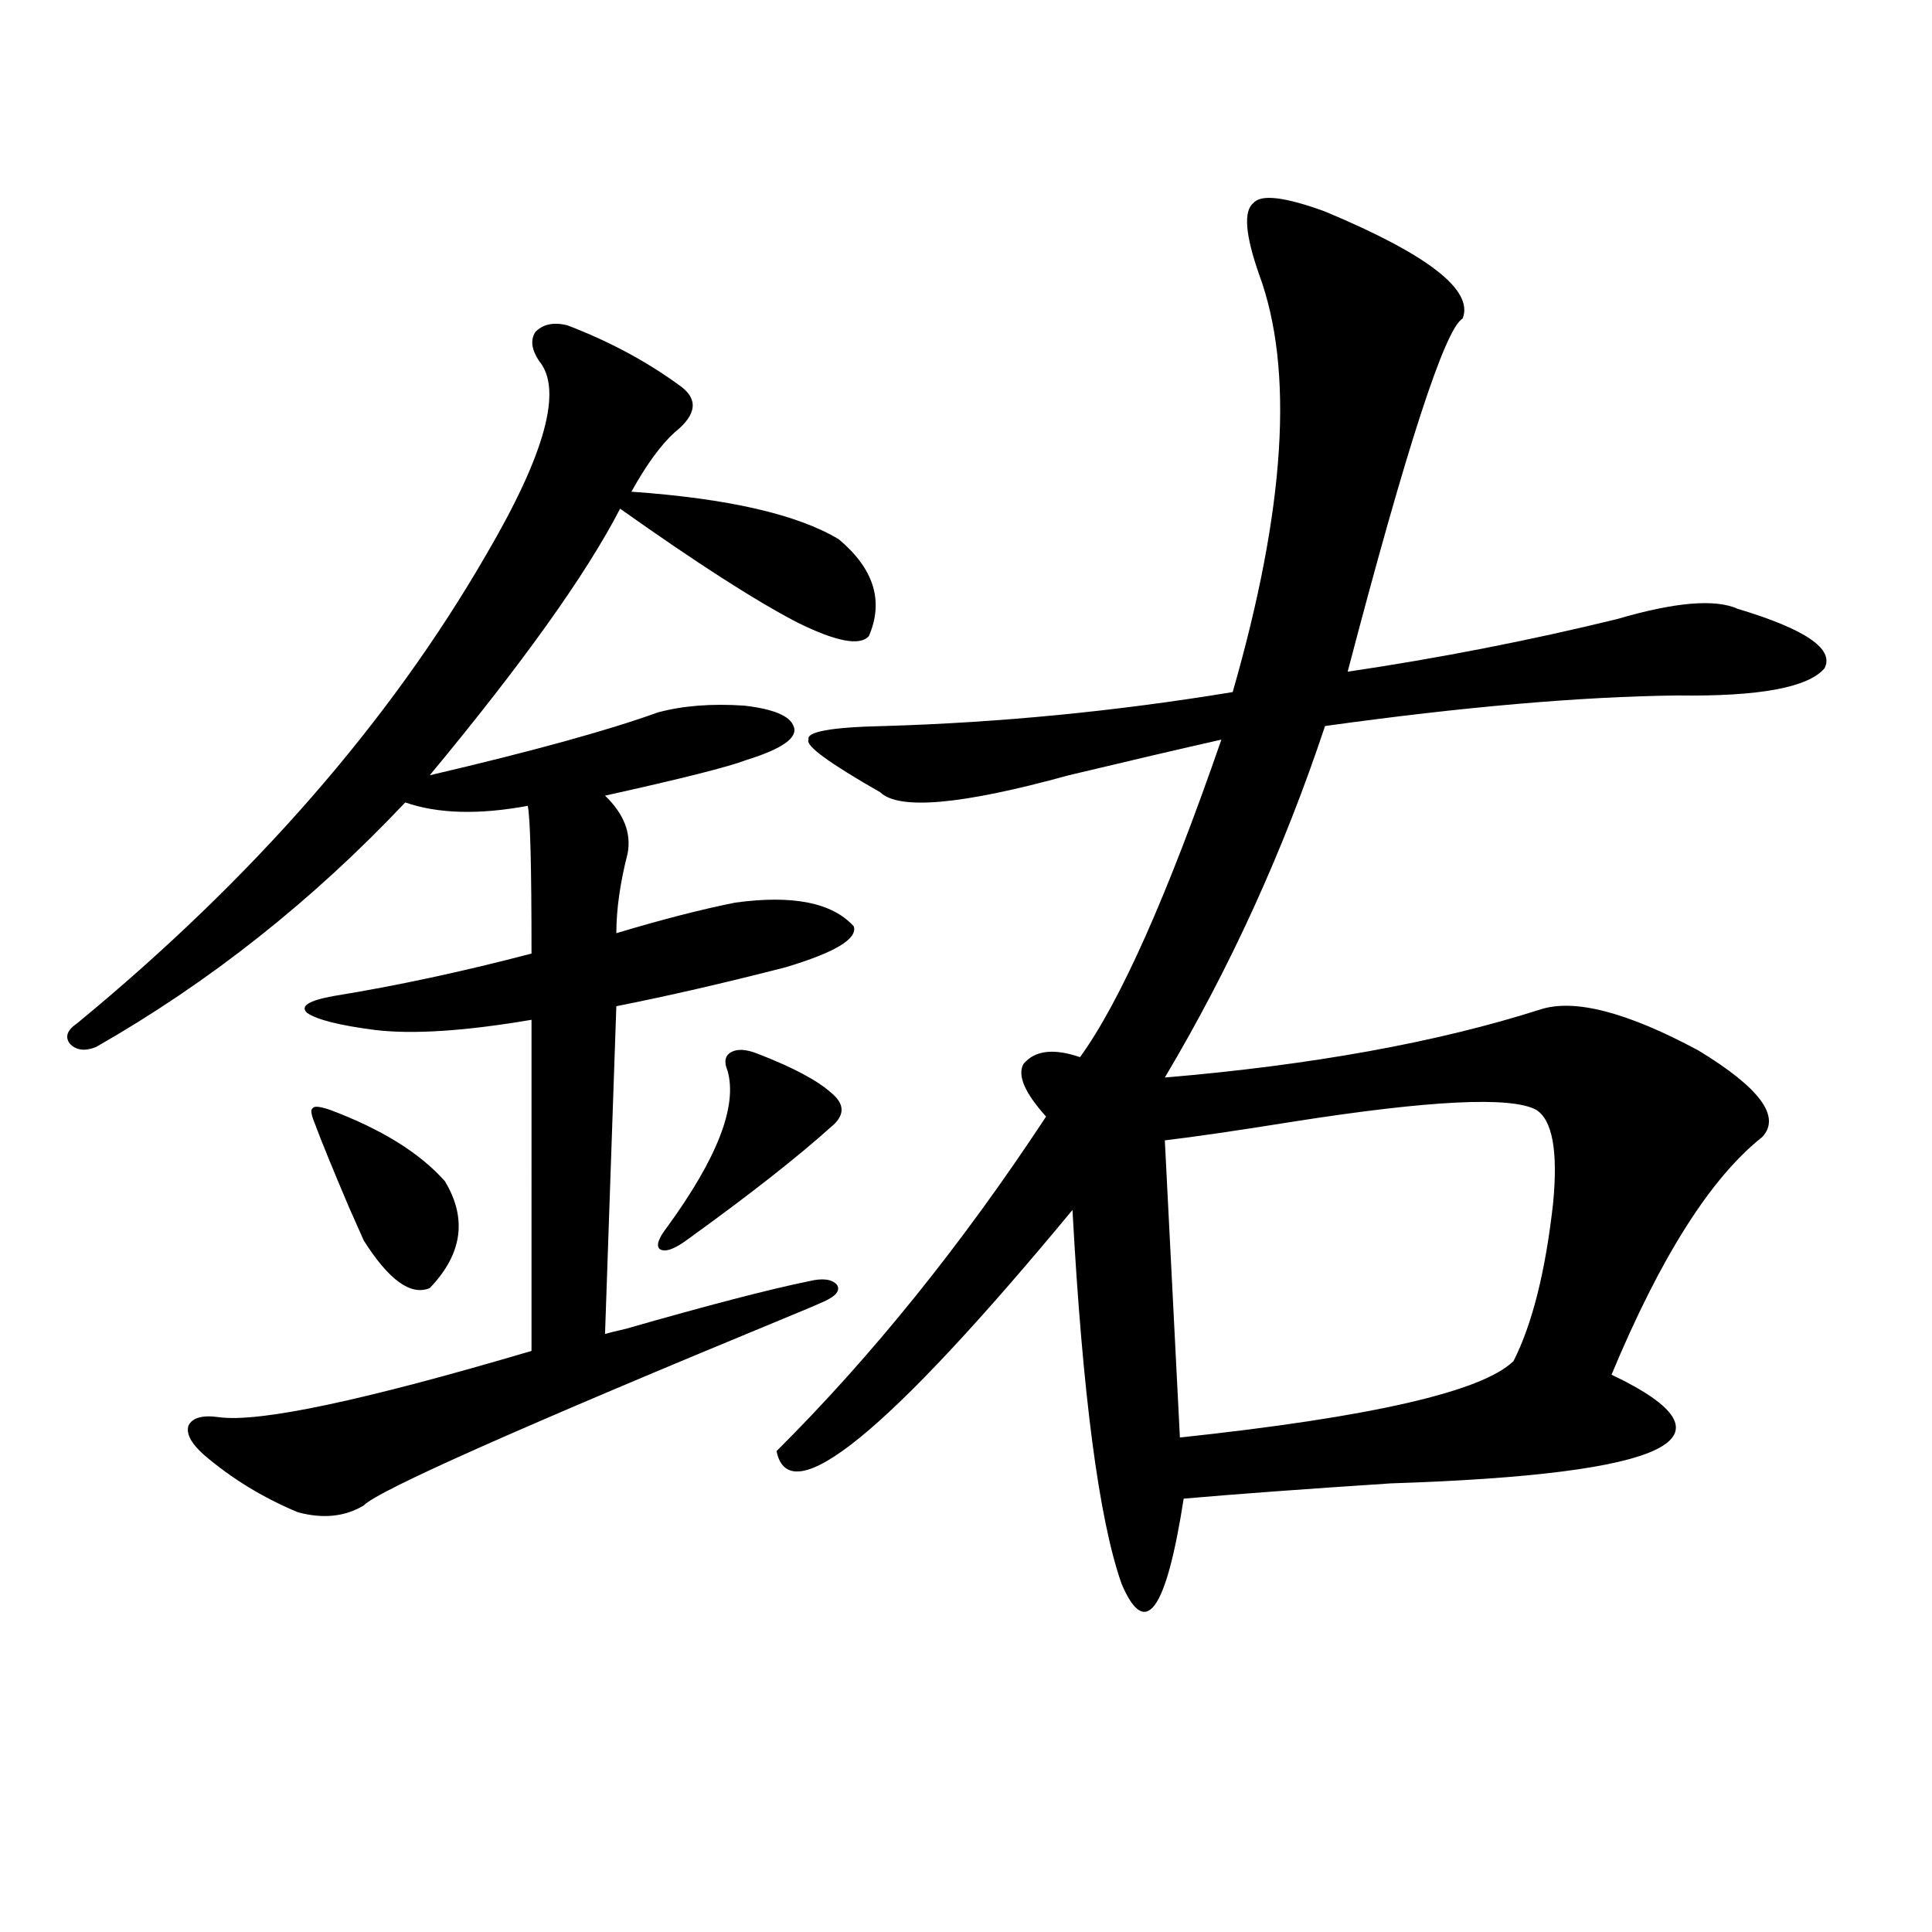
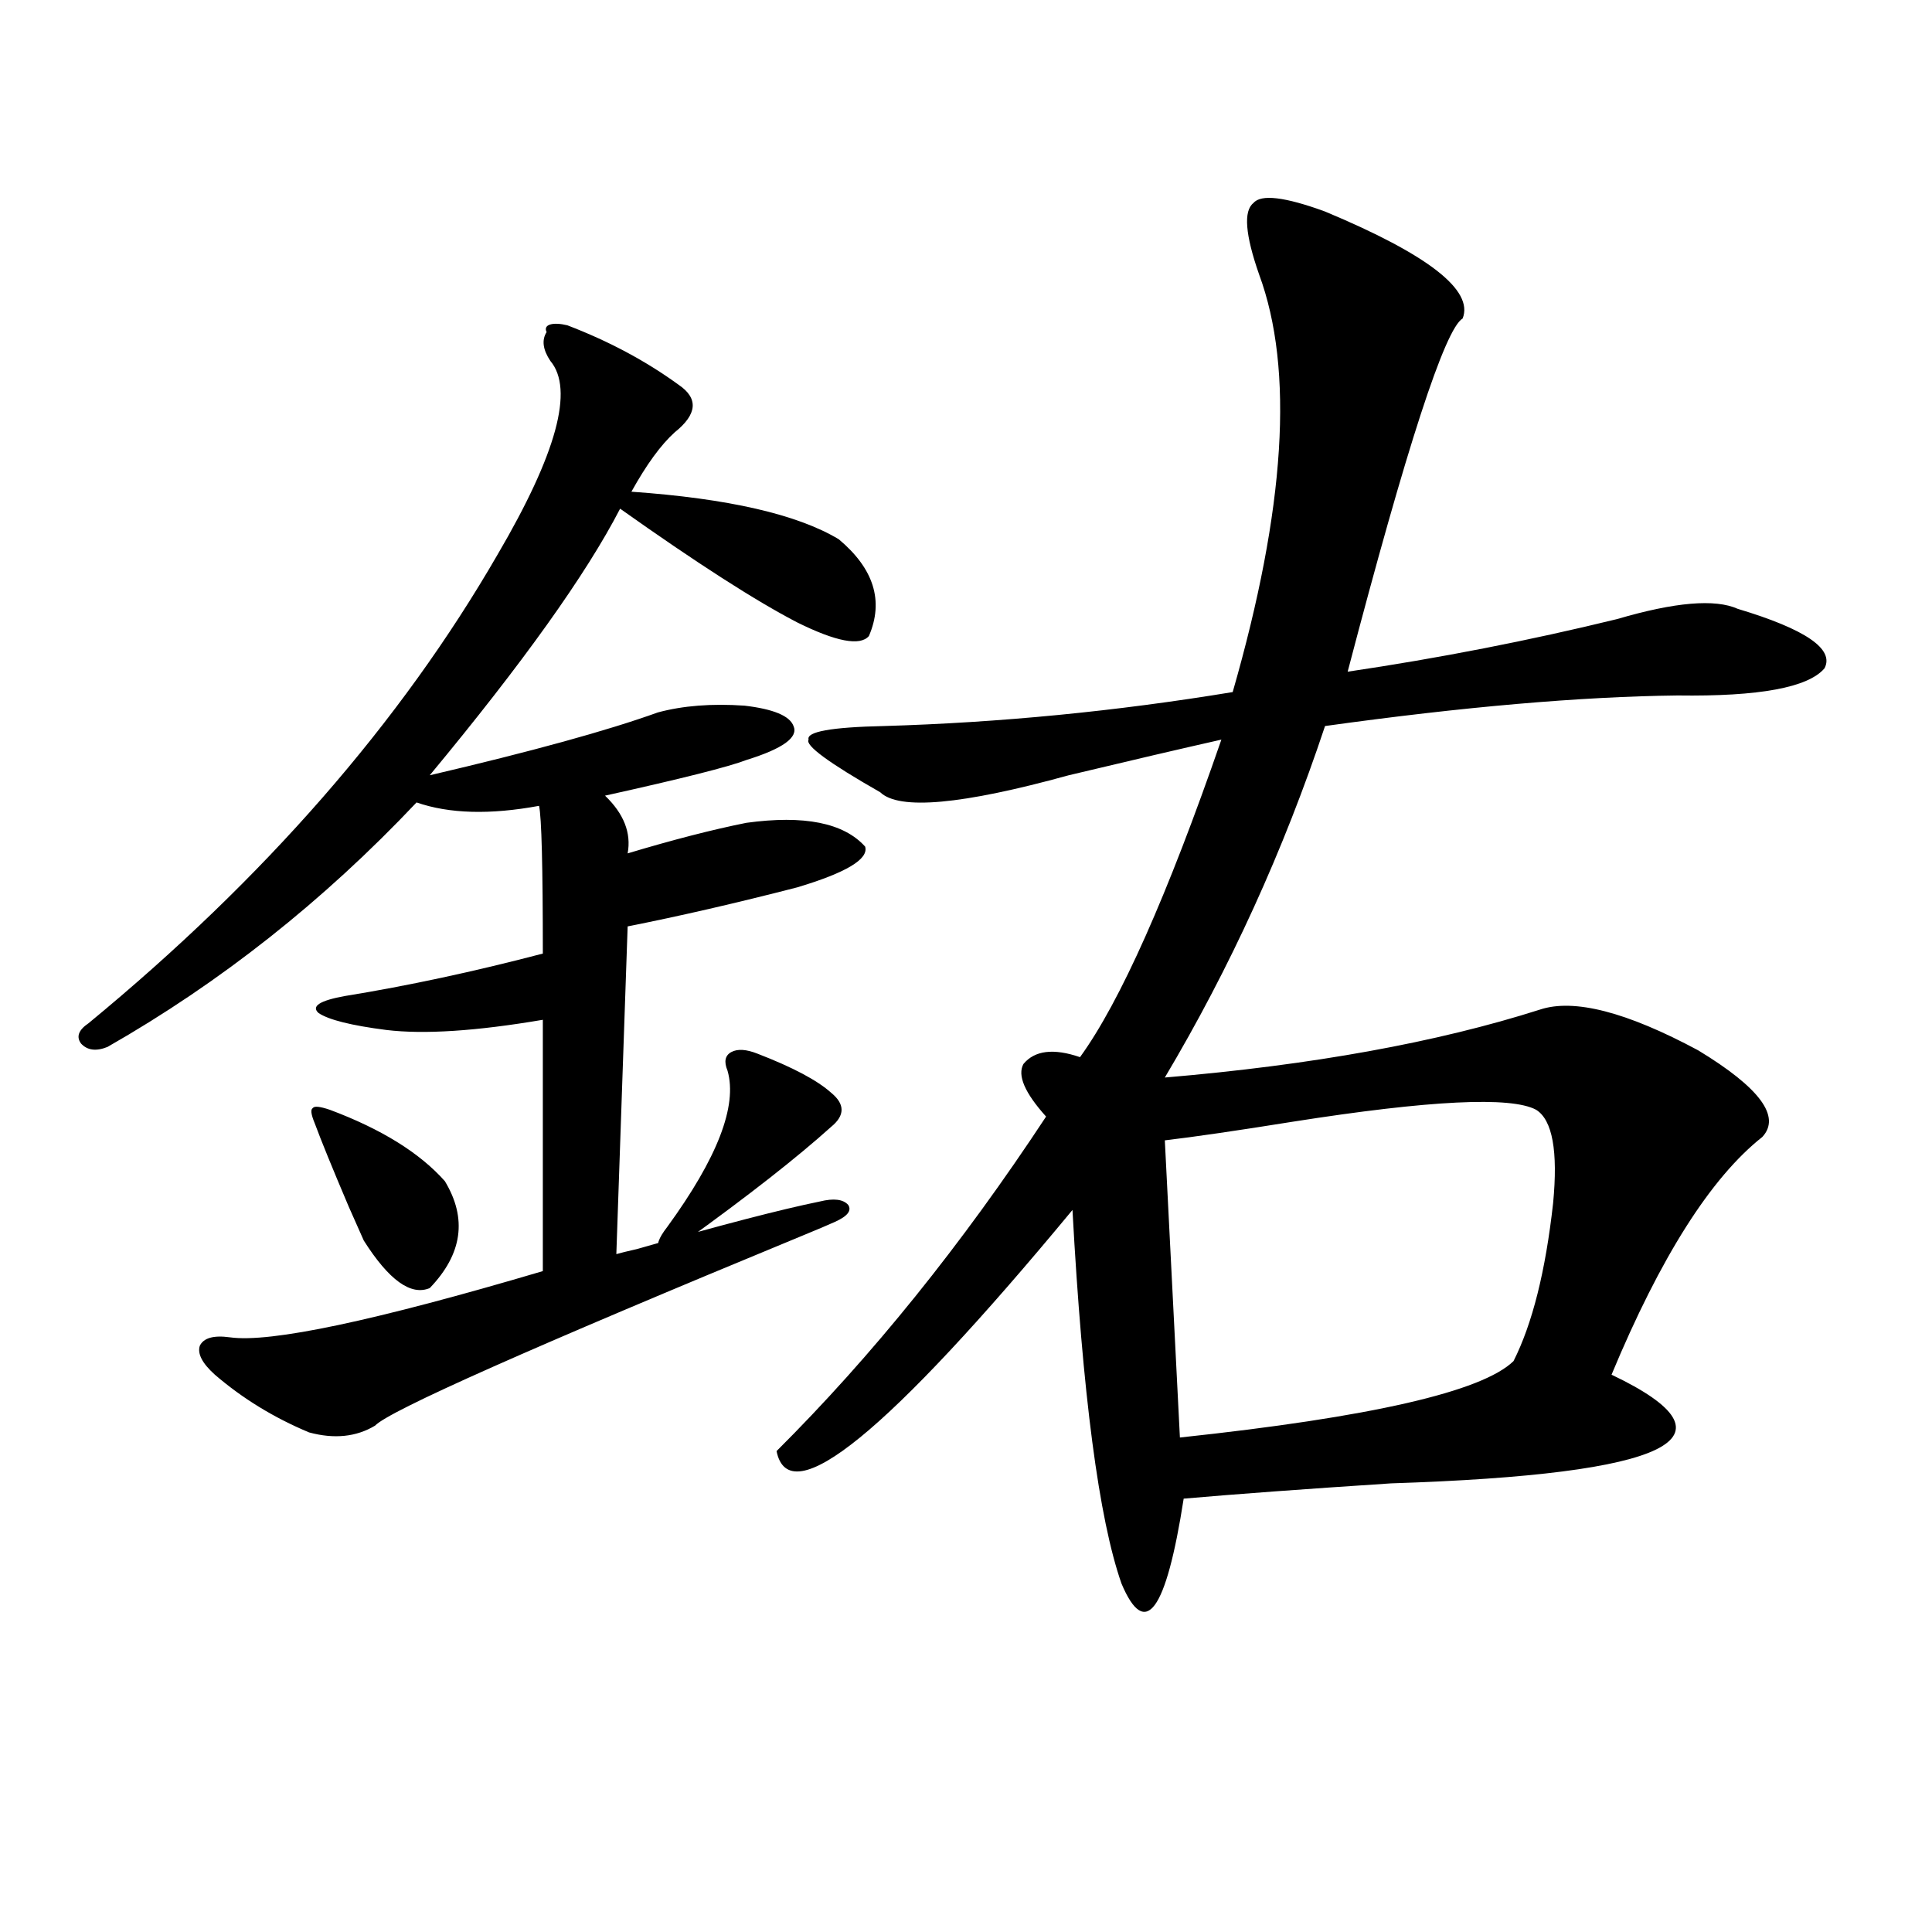
<svg xmlns="http://www.w3.org/2000/svg" version="1.1" id="图层_1" x="0px" y="0px" width="1000px" height="1000px" viewBox="0 0 1000 1000" enable-background="new 0 0 1000 1000" xml:space="preserve">
-   <path d="M293.652,168.371c21.463,8.212,40.639,18.457,57.56,30.762c10.396,7.031,9.756,15.243-1.951,24.609  c-7.165,6.454-14.634,16.699-22.438,30.762c50.075,3.516,85.852,11.728,107.314,24.609c18.201,15.243,23.414,31.942,15.609,50.098  c-4.558,5.273-16.92,2.938-37.072-7.031c-21.463-11.124-52.042-30.762-91.705-58.887c-17.561,33.989-50.41,79.98-98.534,137.988  c52.682-12.305,92.025-23.14,118.046-32.52c13.003-3.516,27.957-4.683,44.877-3.516c14.954,1.758,23.414,5.273,25.365,10.547  c2.591,5.864-5.533,11.728-24.39,17.578c-9.116,3.516-33.505,9.668-73.169,18.457c9.756,9.38,13.658,19.336,11.707,29.883  c-3.902,15.243-5.854,29.004-5.854,41.309c23.414-7.031,43.901-12.305,61.462-15.82c29.908-4.093,50.395,0,61.462,12.305  c1.951,6.454-9.756,13.485-35.121,21.094c-31.874,8.212-61.142,14.941-87.803,20.215l-5.854,169.629  c1.951-0.577,5.518-1.456,10.731-2.637c42.926-12.305,74.465-20.503,94.632-24.609c7.149-1.758,12.027-1.167,14.634,1.758  c1.951,2.938-0.335,5.864-6.829,8.789c-3.902,1.758-9.436,4.106-16.585,7.031c-140.484,58.008-214.309,90.829-221.458,98.438  c-9.756,5.864-21.143,7.031-34.146,3.516c-18.216-7.608-34.481-17.578-48.779-29.883c-6.509-5.851-9.116-10.835-7.805-14.941  c1.951-4.093,7.149-5.562,15.609-4.395c20.807,2.938,74.785-8.487,161.947-34.277V527.844c-34.481,5.864-61.462,7.622-80.974,5.273  c-18.216-2.335-29.923-5.273-35.121-8.789c-3.902-3.516,0.64-6.44,13.658-8.789c32.514-5.273,66.66-12.593,102.437-21.973  c0-45.112-0.656-70.601-1.951-76.465c-25.365,4.696-46.508,4.106-63.413-1.758c-48.139,50.977-101.461,93.164-159.996,126.563  c-5.854,2.349-10.411,1.758-13.658-1.758c-2.607-3.516-1.311-7.031,3.902-10.547c91.05-74.995,161.612-155.854,211.702-242.578  c30.563-52.144,39.664-85.542,27.316-100.195c-3.902-5.851-4.558-10.835-1.951-14.941  C280.969,167.794,286.487,166.613,293.652,168.371z M170.728,574.426c26.661,9.97,46.493,22.274,59.511,36.914  c11.707,19.336,9.1,37.793-7.805,55.371c-9.756,4.106-21.143-4.093-34.146-24.609c-1.311-2.925-3.902-8.789-7.805-17.578  c-8.46-19.913-14.314-34.277-17.561-43.066c-1.951-4.683-2.287-7.319-0.976-7.91C162.588,572.38,165.515,572.668,170.728,574.426z   M392.186,545.422c18.201,7.031,30.883,13.774,38.048,20.215c7.149,5.864,7.149,11.728,0,17.578  c-17.561,15.82-42.606,35.458-75.12,58.887c-6.509,4.696-11.067,6.152-13.658,4.395c-1.951-1.758-0.656-5.562,3.902-11.426  c26.005-35.733,36.417-62.69,31.219-80.859c-1.951-4.683-1.311-7.91,1.951-9.668C381.775,542.785,386.333,543.087,392.186,545.422z   M685.837,109.484c53.322,22.274,77.071,40.731,71.218,55.371c-9.115,5.273-28.948,66.22-59.511,182.813  c47.469-7.031,93.976-16.108,139.509-27.246c29.908-8.789,50.73-10.547,62.438-5.273c35.121,10.547,50.075,20.806,44.877,30.762  c-8.46,9.97-33.826,14.653-76.096,14.063c-50.09,0.591-110.897,5.864-182.435,15.82c-21.463,64.462-49.115,125.106-82.925,181.934  c76.096-6.44,140.804-18.155,194.142-35.156c17.561-5.851,44.877,1.181,81.949,21.094c31.859,19.336,42.926,34.277,33.17,44.824  c-26.676,21.094-52.682,62.114-78.047,123.047c68.931,32.821,30.884,51.567-114.144,56.25c-44.877,2.938-80.654,5.575-107.314,7.91  c-9.115,58.585-19.847,73.237-32.194,43.945c-11.707-33.398-20.167-97.847-25.365-193.359  C459.501,741.72,408.436,783.317,401.942,751.086c49.419-49.219,95.927-106.925,139.509-173.145  c-11.067-12.305-14.969-21.382-11.707-27.246c5.854-7.031,15.609-8.198,29.268-3.516c20.807-28.702,45.197-83.496,73.169-164.355  c-20.823,4.696-47.163,10.849-79.022,18.457c-55.288,15.243-87.803,18.169-97.559,8.789c-26.676-15.229-39.023-24.308-37.072-27.246  c-1.311-4.093,11.707-6.44,39.023-7.031c59.831-1.758,119.997-7.608,180.483-17.578c27.316-94.922,31.859-166.992,13.658-216.211  c-7.164-20.503-8.14-32.808-2.927-36.914C652.667,100.407,665.015,101.876,685.837,109.484z M602.913,590.246l7.805,153.809  c98.854-10.547,156.414-23.73,172.679-39.551c9.756-19.336,16.585-46.582,20.487-81.738c2.592-26.944-0.335-43.066-8.78-48.34  c-13.018-7.031-54.968-4.972-125.851,6.152C639.985,585.274,617.866,588.488,602.913,590.246z" />
+   <path d="M293.652,168.371c21.463,8.212,40.639,18.457,57.56,30.762c10.396,7.031,9.756,15.243-1.951,24.609  c-7.165,6.454-14.634,16.699-22.438,30.762c50.075,3.516,85.852,11.728,107.314,24.609c18.201,15.243,23.414,31.942,15.609,50.098  c-4.558,5.273-16.92,2.938-37.072-7.031c-21.463-11.124-52.042-30.762-91.705-58.887c-17.561,33.989-50.41,79.98-98.534,137.988  c52.682-12.305,92.025-23.14,118.046-32.52c13.003-3.516,27.957-4.683,44.877-3.516c14.954,1.758,23.414,5.273,25.365,10.547  c2.591,5.864-5.533,11.728-24.39,17.578c-9.116,3.516-33.505,9.668-73.169,18.457c9.756,9.38,13.658,19.336,11.707,29.883  c23.414-7.031,43.901-12.305,61.462-15.82c29.908-4.093,50.395,0,61.462,12.305  c1.951,6.454-9.756,13.485-35.121,21.094c-31.874,8.212-61.142,14.941-87.803,20.215l-5.854,169.629  c1.951-0.577,5.518-1.456,10.731-2.637c42.926-12.305,74.465-20.503,94.632-24.609c7.149-1.758,12.027-1.167,14.634,1.758  c1.951,2.938-0.335,5.864-6.829,8.789c-3.902,1.758-9.436,4.106-16.585,7.031c-140.484,58.008-214.309,90.829-221.458,98.438  c-9.756,5.864-21.143,7.031-34.146,3.516c-18.216-7.608-34.481-17.578-48.779-29.883c-6.509-5.851-9.116-10.835-7.805-14.941  c1.951-4.093,7.149-5.562,15.609-4.395c20.807,2.938,74.785-8.487,161.947-34.277V527.844c-34.481,5.864-61.462,7.622-80.974,5.273  c-18.216-2.335-29.923-5.273-35.121-8.789c-3.902-3.516,0.64-6.44,13.658-8.789c32.514-5.273,66.66-12.593,102.437-21.973  c0-45.112-0.656-70.601-1.951-76.465c-25.365,4.696-46.508,4.106-63.413-1.758c-48.139,50.977-101.461,93.164-159.996,126.563  c-5.854,2.349-10.411,1.758-13.658-1.758c-2.607-3.516-1.311-7.031,3.902-10.547c91.05-74.995,161.612-155.854,211.702-242.578  c30.563-52.144,39.664-85.542,27.316-100.195c-3.902-5.851-4.558-10.835-1.951-14.941  C280.969,167.794,286.487,166.613,293.652,168.371z M170.728,574.426c26.661,9.97,46.493,22.274,59.511,36.914  c11.707,19.336,9.1,37.793-7.805,55.371c-9.756,4.106-21.143-4.093-34.146-24.609c-1.311-2.925-3.902-8.789-7.805-17.578  c-8.46-19.913-14.314-34.277-17.561-43.066c-1.951-4.683-2.287-7.319-0.976-7.91C162.588,572.38,165.515,572.668,170.728,574.426z   M392.186,545.422c18.201,7.031,30.883,13.774,38.048,20.215c7.149,5.864,7.149,11.728,0,17.578  c-17.561,15.82-42.606,35.458-75.12,58.887c-6.509,4.696-11.067,6.152-13.658,4.395c-1.951-1.758-0.656-5.562,3.902-11.426  c26.005-35.733,36.417-62.69,31.219-80.859c-1.951-4.683-1.311-7.91,1.951-9.668C381.775,542.785,386.333,543.087,392.186,545.422z   M685.837,109.484c53.322,22.274,77.071,40.731,71.218,55.371c-9.115,5.273-28.948,66.22-59.511,182.813  c47.469-7.031,93.976-16.108,139.509-27.246c29.908-8.789,50.73-10.547,62.438-5.273c35.121,10.547,50.075,20.806,44.877,30.762  c-8.46,9.97-33.826,14.653-76.096,14.063c-50.09,0.591-110.897,5.864-182.435,15.82c-21.463,64.462-49.115,125.106-82.925,181.934  c76.096-6.44,140.804-18.155,194.142-35.156c17.561-5.851,44.877,1.181,81.949,21.094c31.859,19.336,42.926,34.277,33.17,44.824  c-26.676,21.094-52.682,62.114-78.047,123.047c68.931,32.821,30.884,51.567-114.144,56.25c-44.877,2.938-80.654,5.575-107.314,7.91  c-9.115,58.585-19.847,73.237-32.194,43.945c-11.707-33.398-20.167-97.847-25.365-193.359  C459.501,741.72,408.436,783.317,401.942,751.086c49.419-49.219,95.927-106.925,139.509-173.145  c-11.067-12.305-14.969-21.382-11.707-27.246c5.854-7.031,15.609-8.198,29.268-3.516c20.807-28.702,45.197-83.496,73.169-164.355  c-20.823,4.696-47.163,10.849-79.022,18.457c-55.288,15.243-87.803,18.169-97.559,8.789c-26.676-15.229-39.023-24.308-37.072-27.246  c-1.311-4.093,11.707-6.44,39.023-7.031c59.831-1.758,119.997-7.608,180.483-17.578c27.316-94.922,31.859-166.992,13.658-216.211  c-7.164-20.503-8.14-32.808-2.927-36.914C652.667,100.407,665.015,101.876,685.837,109.484z M602.913,590.246l7.805,153.809  c98.854-10.547,156.414-23.73,172.679-39.551c9.756-19.336,16.585-46.582,20.487-81.738c2.592-26.944-0.335-43.066-8.78-48.34  c-13.018-7.031-54.968-4.972-125.851,6.152C639.985,585.274,617.866,588.488,602.913,590.246z" />
</svg>